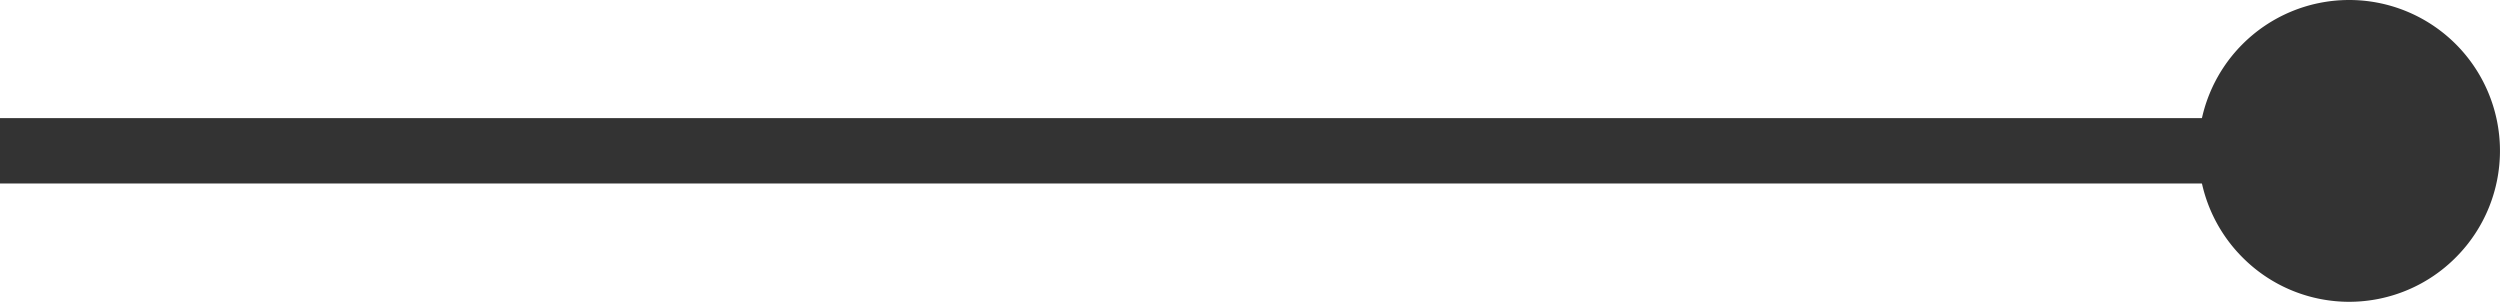
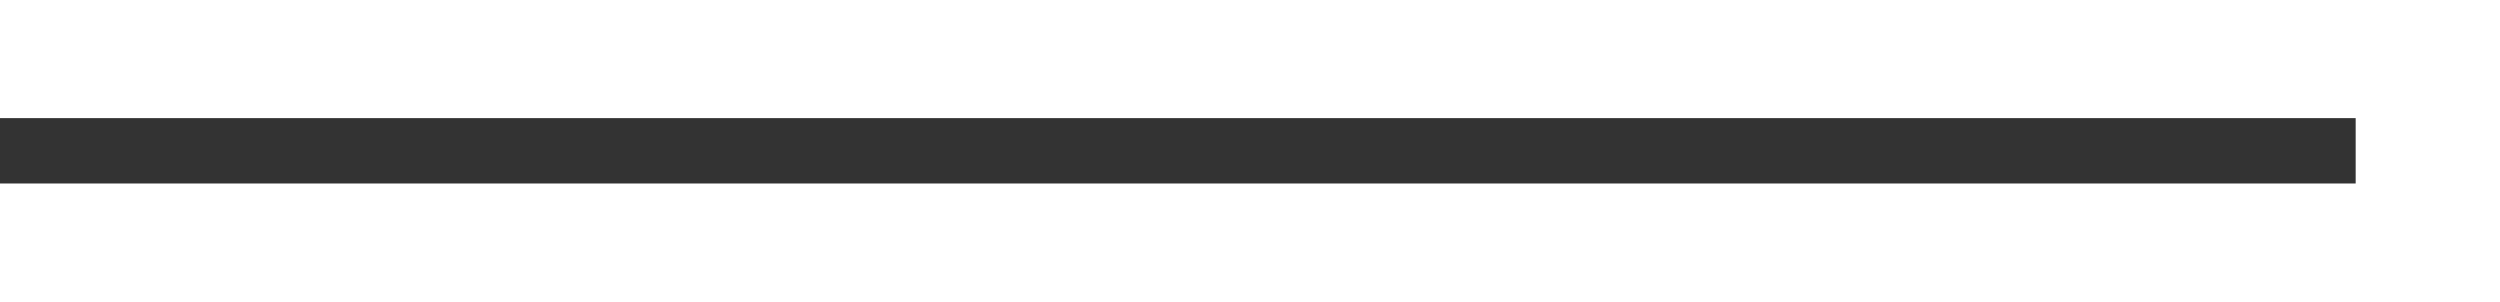
<svg xmlns="http://www.w3.org/2000/svg" width="38.245" height="4.613" viewBox="0 0 38.245 4.613">
  <g id="グループ_4904" data-name="グループ 4904" transform="translate(-461.605 -4461.242)">
    <line id="線_491" data-name="線 491" x2="36.037" transform="translate(461.605 4463.549)" fill="none" stroke="#333" stroke-miterlimit="10" stroke-width="1" />
-     <path id="パス_4573" data-name="パス 4573" d="M79.579,363.882a2.307,2.307,0,1,0-3.261.022,2.3,2.3,0,0,0,3.261-.022" transform="translate(419.605 4101.288)" fill="#333" />
  </g>
</svg>